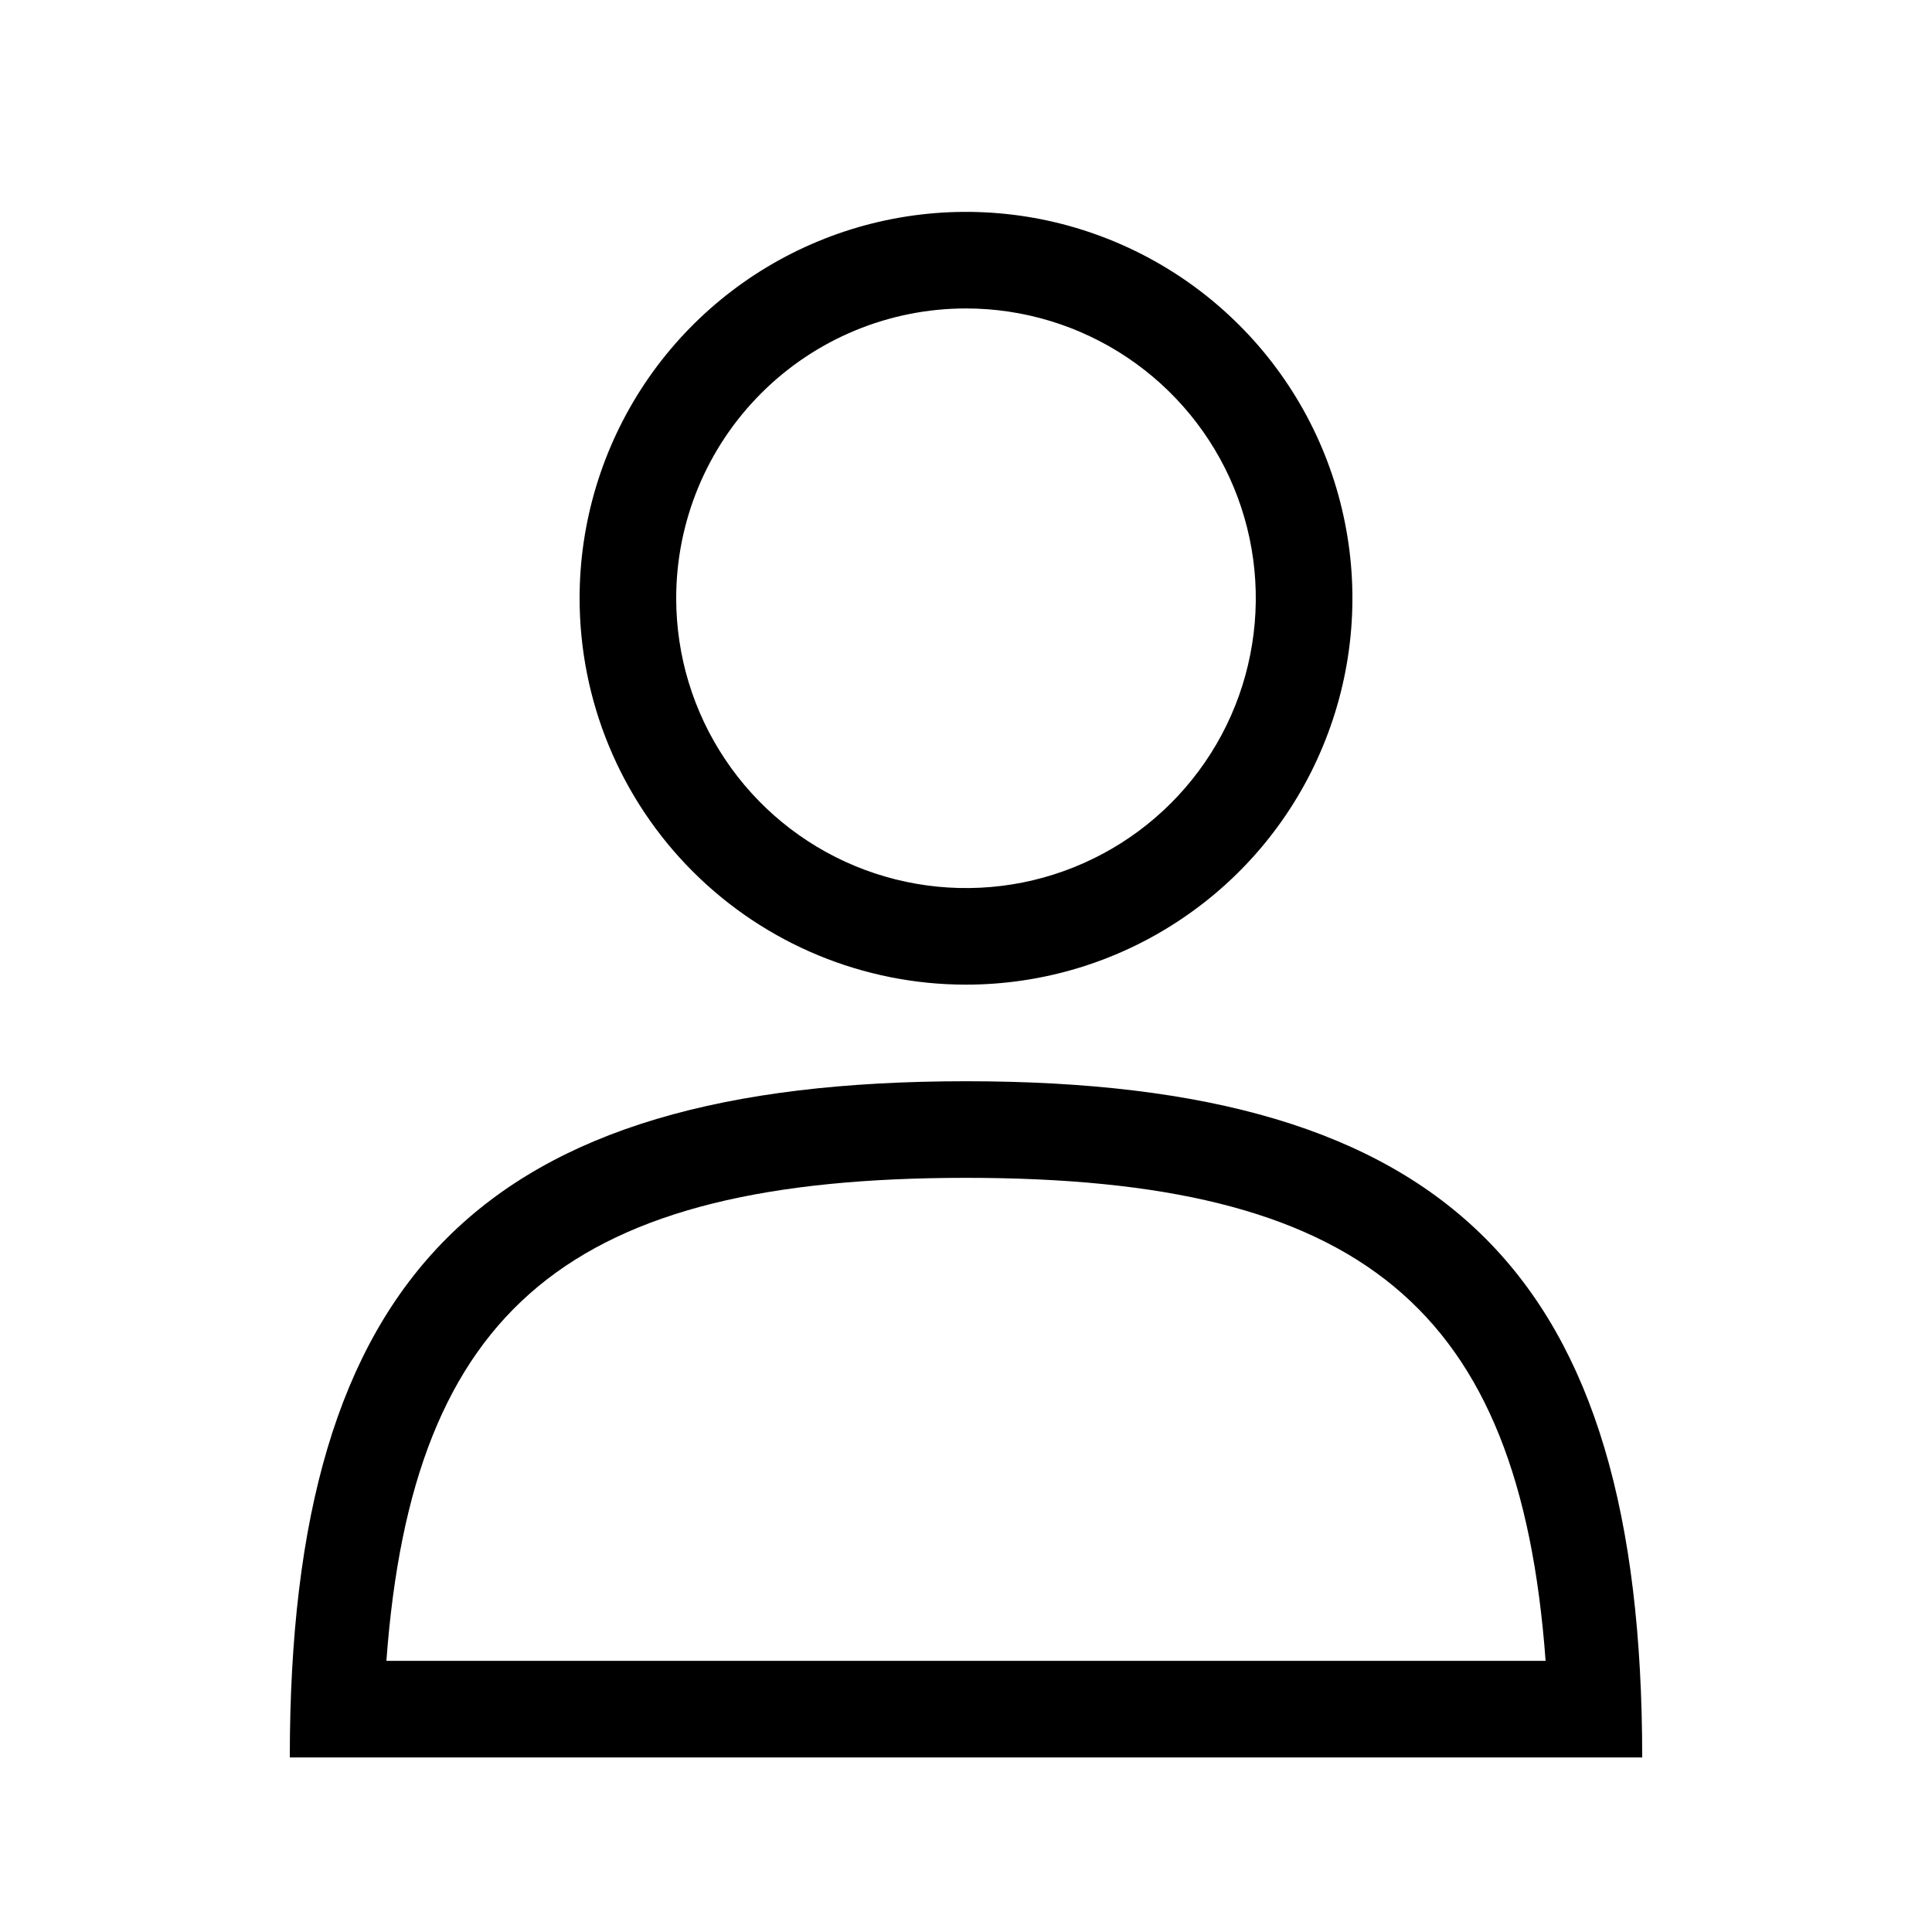
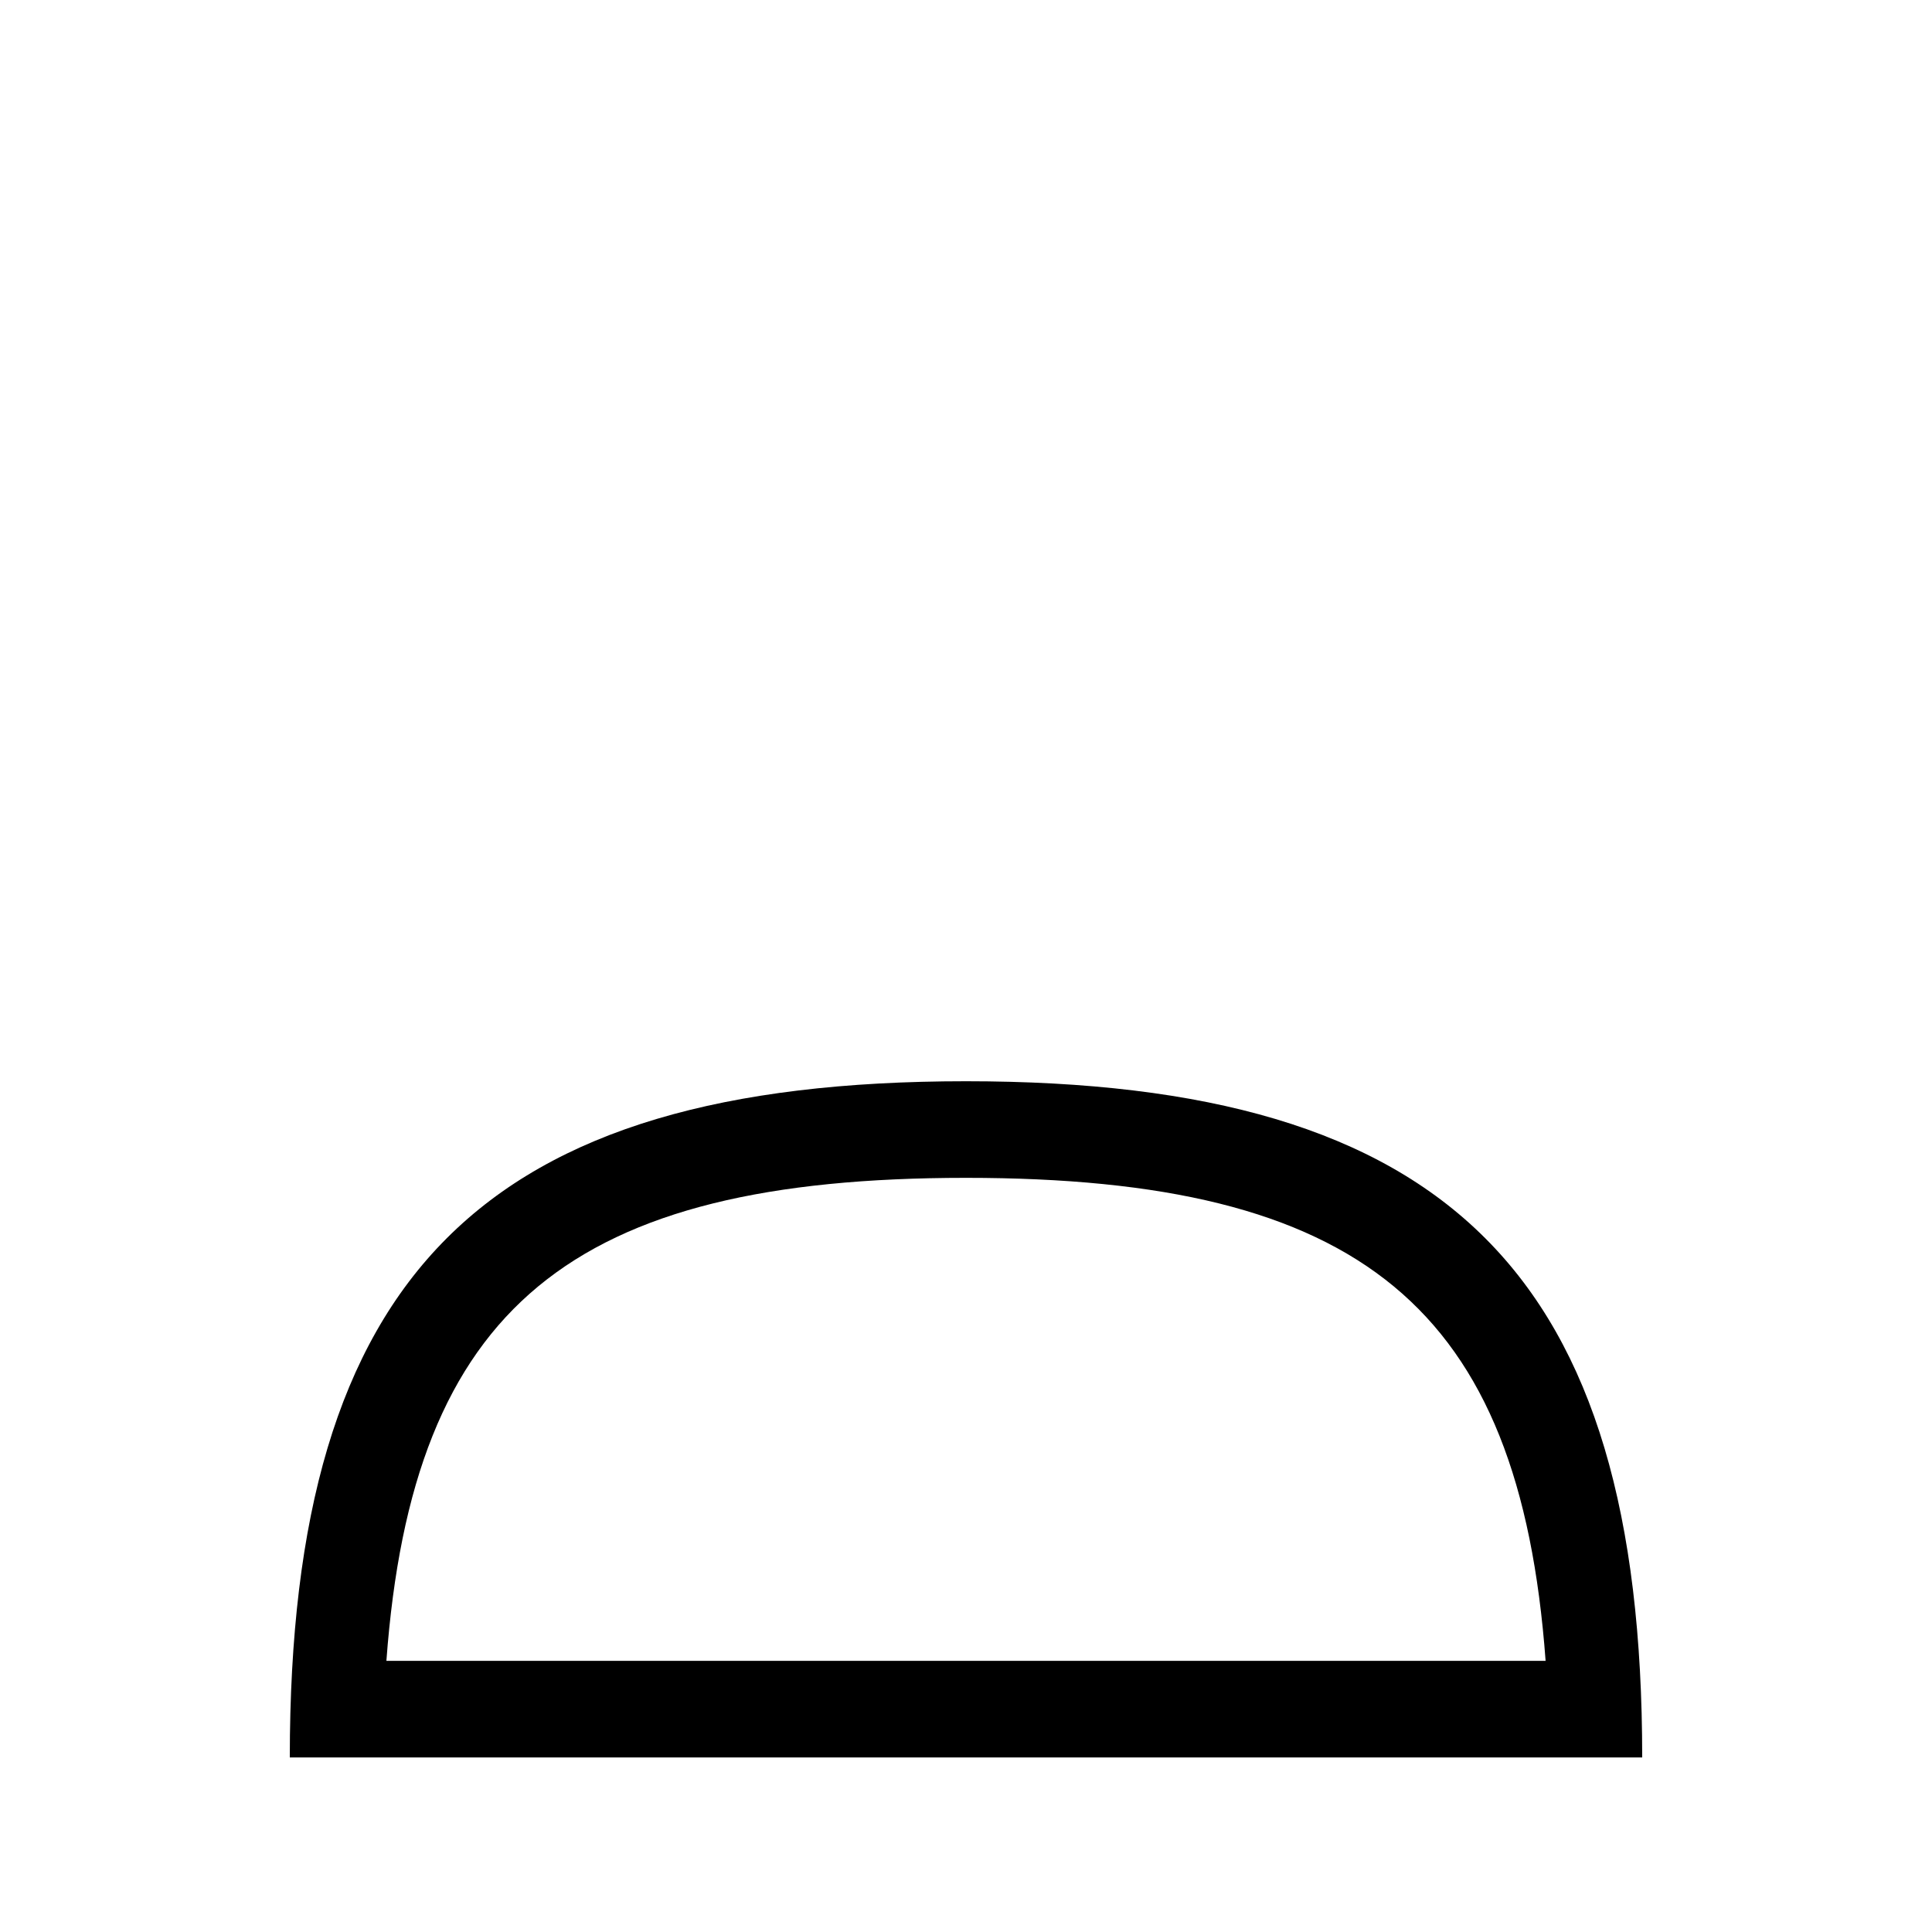
<svg xmlns="http://www.w3.org/2000/svg" width="20" height="20" viewBox="0 0 20 20" fill="none">
-   <path d="M10 10.193C10.791 10.193 11.565 9.959 12.222 9.519C12.88 9.08 13.393 8.455 13.695 7.724C13.998 6.993 14.078 6.189 13.923 5.413C13.769 4.637 13.388 3.924 12.828 3.365C12.269 2.806 11.556 2.425 10.78 2.27C10.004 2.116 9.2 2.195 8.469 2.498C7.738 2.801 7.114 3.313 6.674 3.971C6.235 4.629 6 5.402 6 6.193C6 7.254 6.421 8.272 7.172 9.022C7.922 9.772 8.939 10.193 10 10.193ZM10 3.193C10.593 3.193 11.173 3.369 11.667 3.699C12.16 4.029 12.545 4.497 12.772 5.045C12.999 5.593 13.058 6.197 12.942 6.779C12.827 7.361 12.541 7.895 12.121 8.315C11.702 8.734 11.167 9.02 10.585 9.136C10.003 9.251 9.4 9.192 8.852 8.965C8.304 8.738 7.835 8.353 7.506 7.86C7.176 7.367 7 6.787 7 6.193C7 5.398 7.316 4.635 7.879 4.072C8.441 3.509 9.204 3.193 10 3.193Z" fill="black" />
  <path d="M10 11.193C5 11.193 3 13.193 3 18.193H17C17 13.193 15 11.193 10 11.193ZM10 12.193C14.08 12.193 15.73 13.523 16 17.193H4C4.27 13.523 5.92 12.193 10 12.193Z" fill="black" />
</svg>